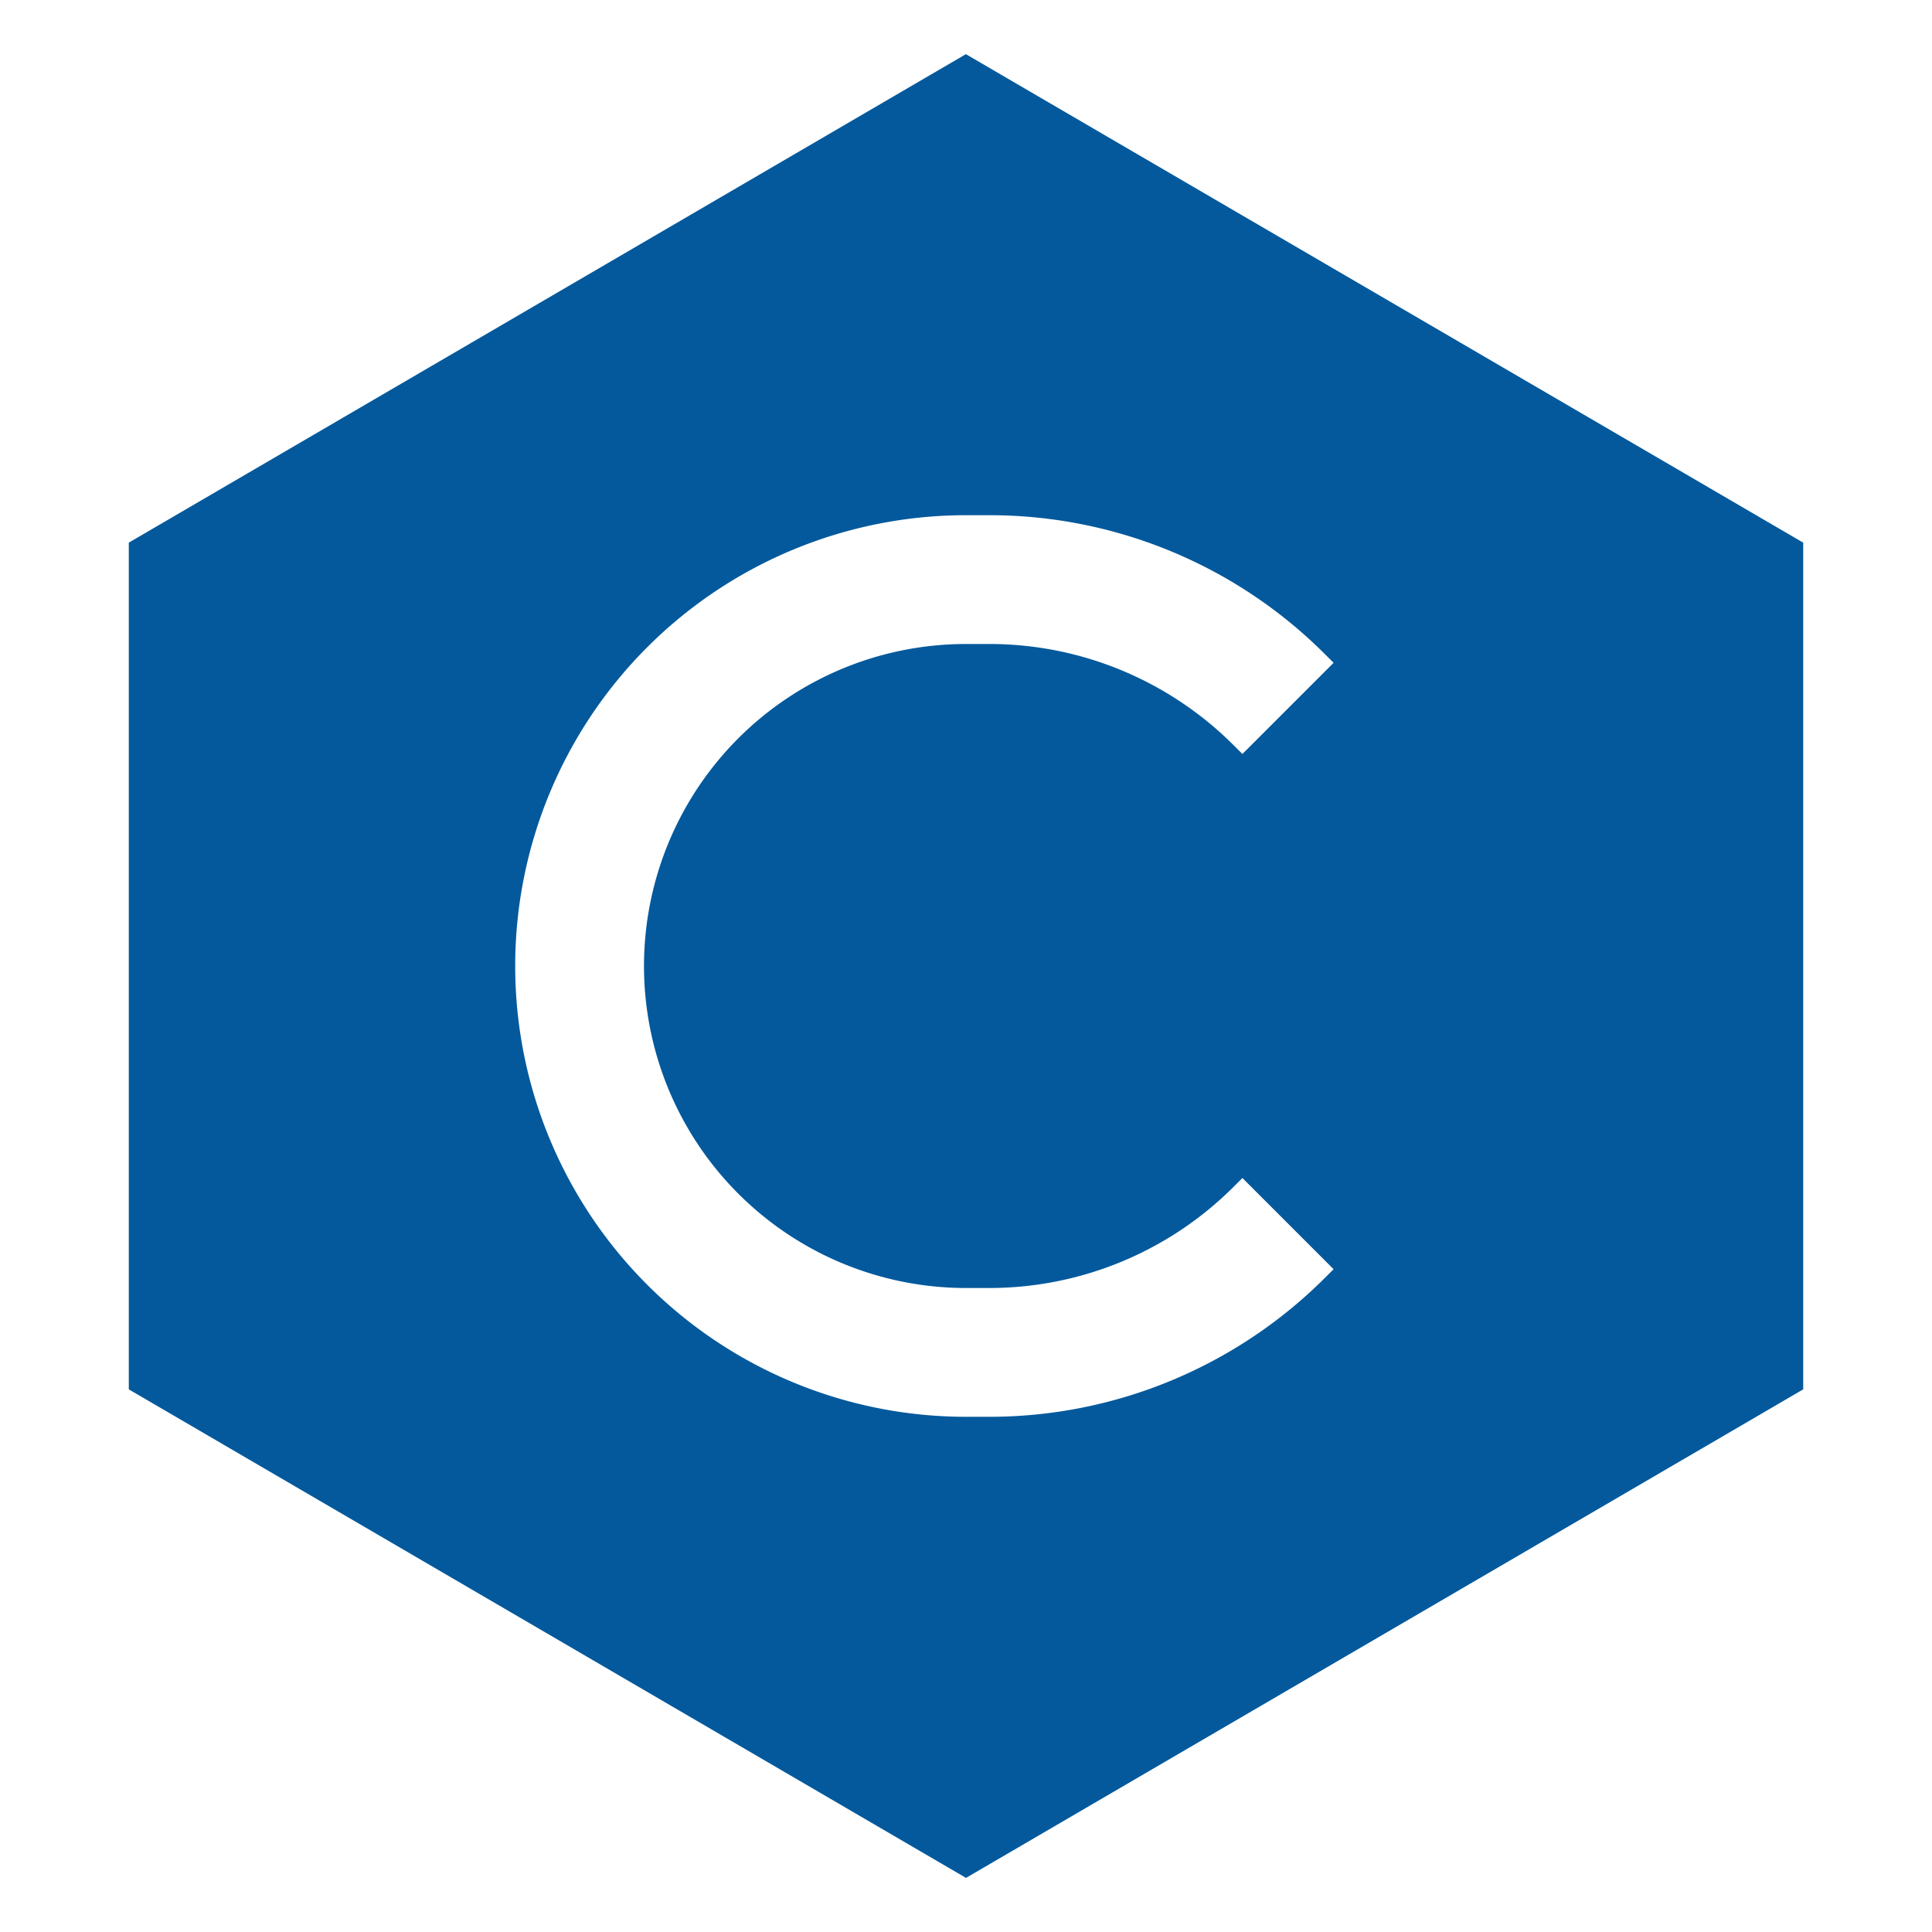
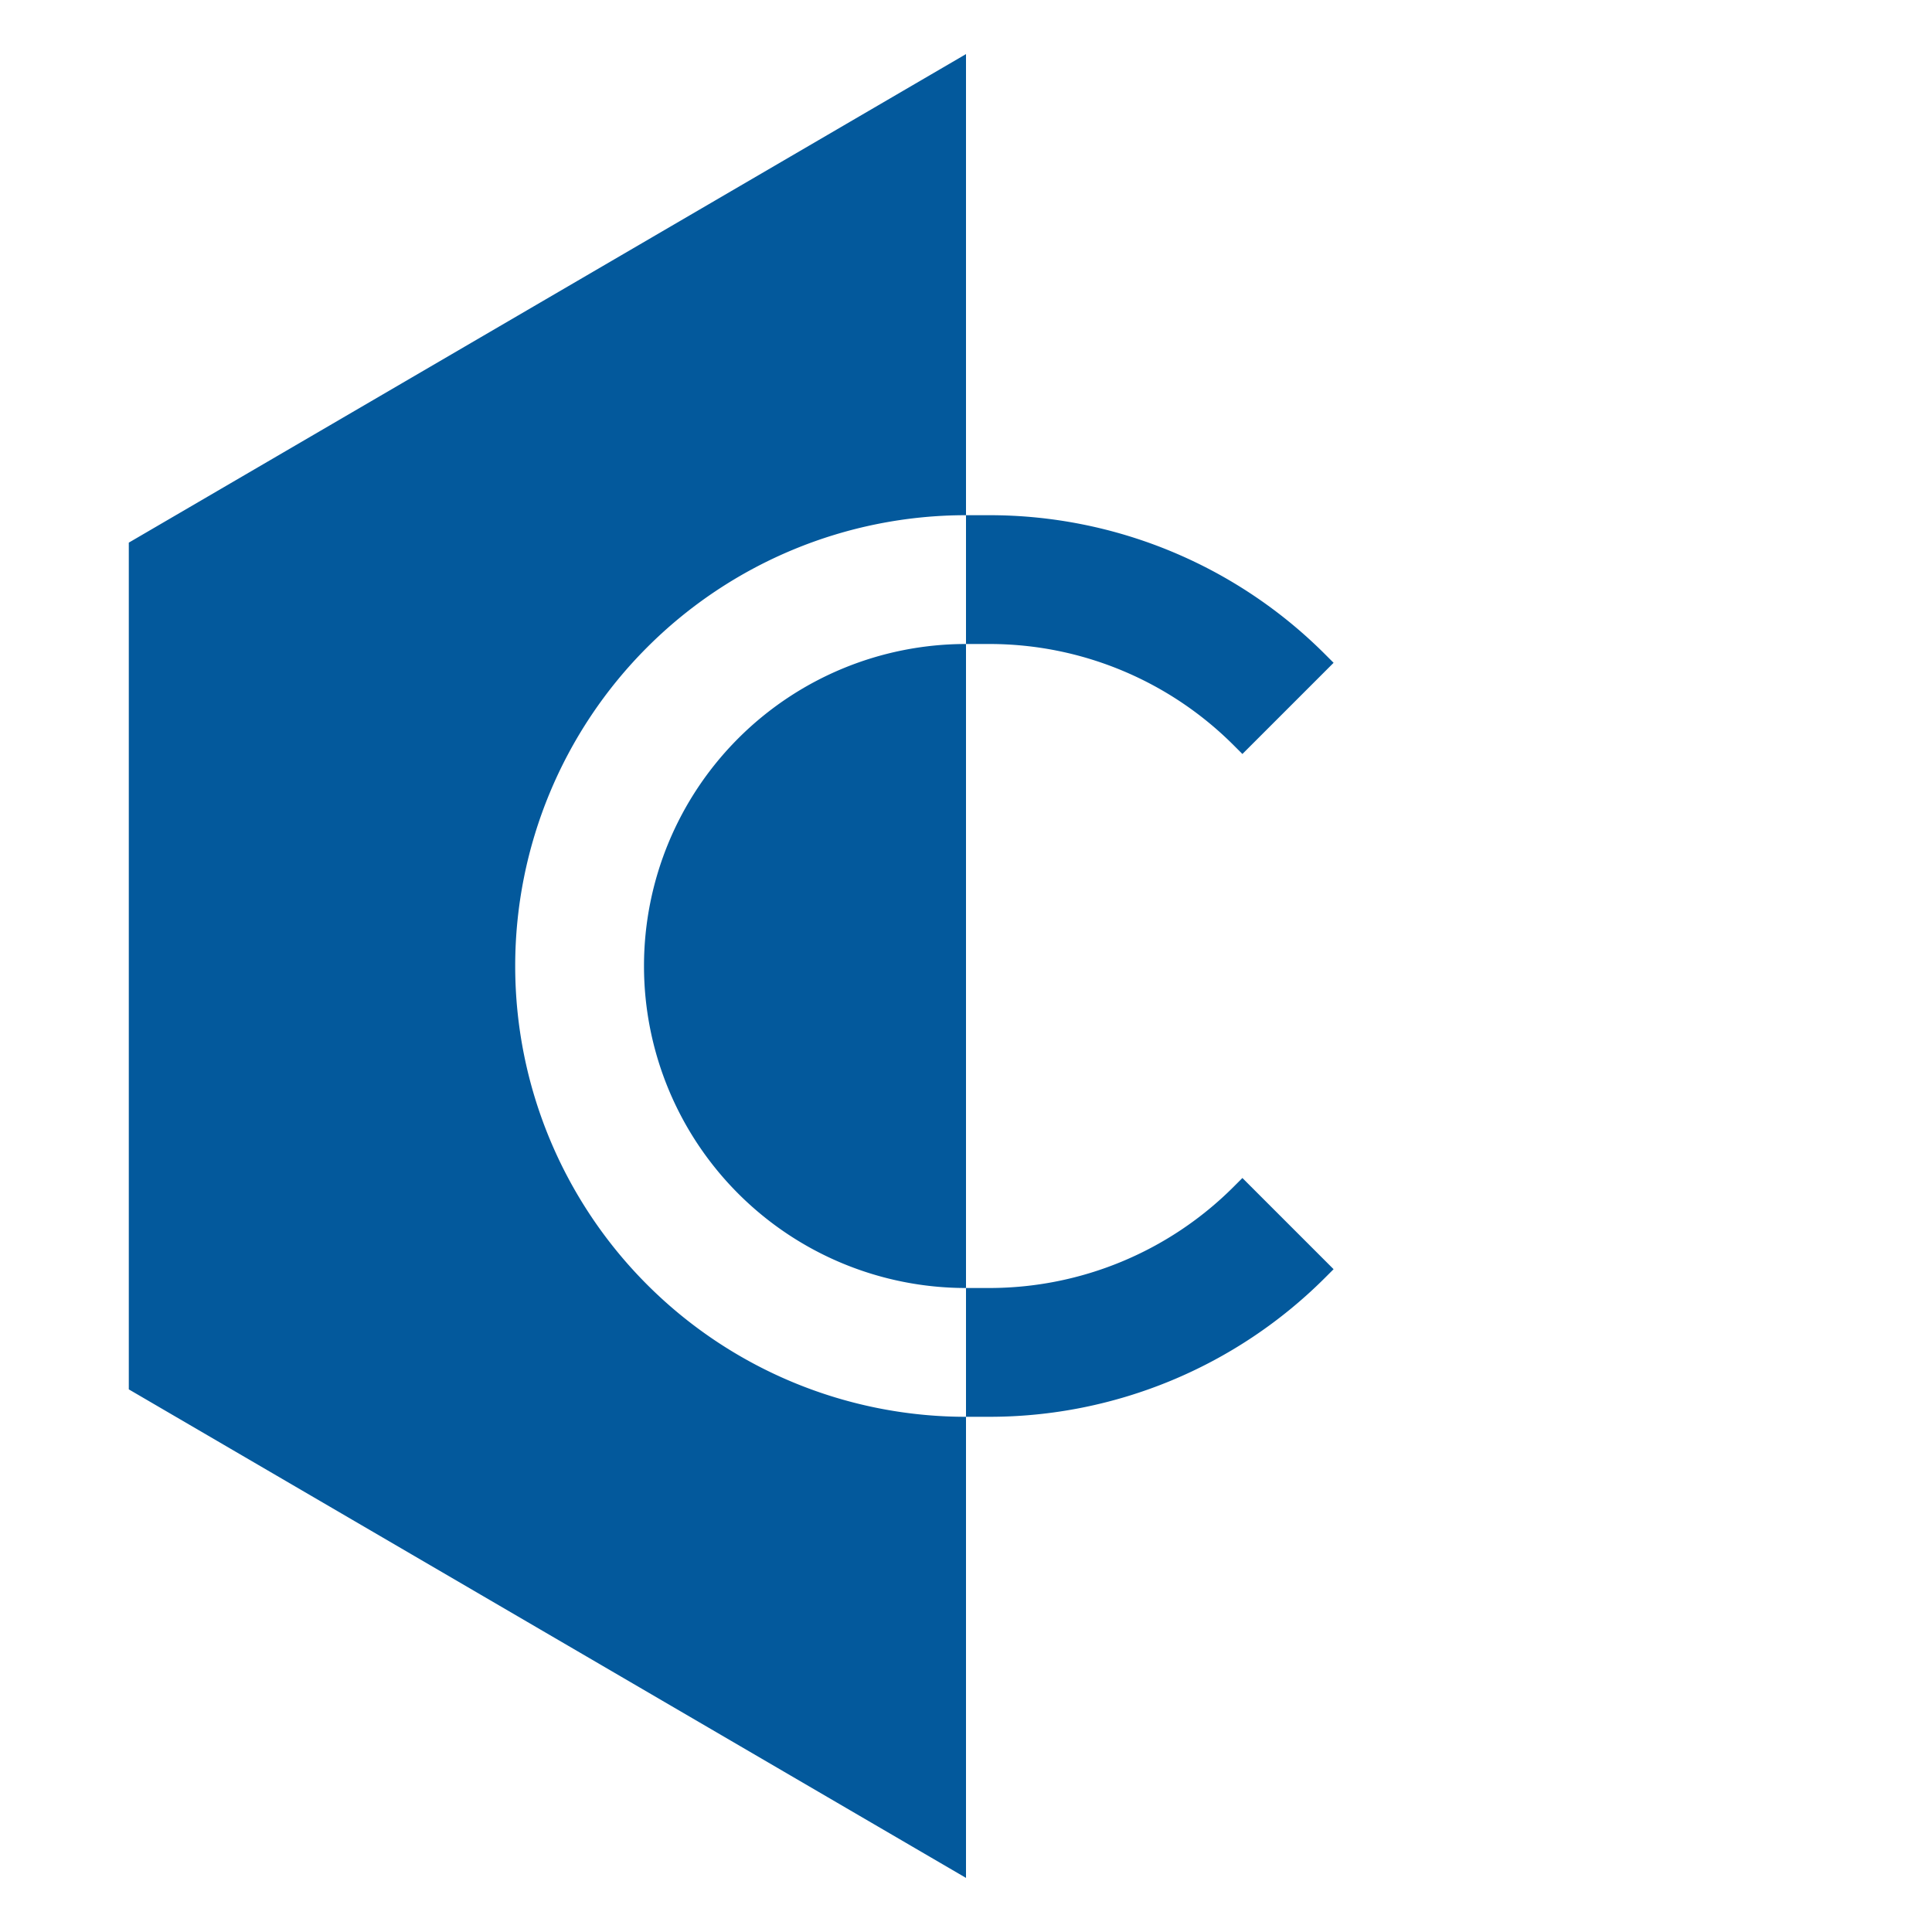
<svg xmlns="http://www.w3.org/2000/svg" width="50" height="50" viewBox="0 0 15 15">
-   <path fill="#03599c" fill-rule="evenodd" d="M7.5.421L14 4.213v6.574L7.5 14.58L1 10.787V4.213L7.5.42ZM7.5 4a3.5 3.5 0 1 0 0 7h.182c.976 0 1.913-.388 2.604-1.078l.068-.068l-.708-.708l-.068.068A2.682 2.682 0 0 1 7.682 10H7.5a2.5 2.5 0 0 1 0-5h.182c.711 0 1.393.283 1.896.786l.068.068l.708-.708l-.068-.068A3.682 3.682 0 0 0 7.682 4H7.5Z" clip-rule="evenodd" />
+   <path fill="#03599c" fill-rule="evenodd" d="M7.5.421v6.574L7.5 14.58L1 10.787V4.213L7.5.42ZM7.5 4a3.5 3.5 0 1 0 0 7h.182c.976 0 1.913-.388 2.604-1.078l.068-.068l-.708-.708l-.068.068A2.682 2.682 0 0 1 7.682 10H7.5a2.5 2.5 0 0 1 0-5h.182c.711 0 1.393.283 1.896.786l.068.068l.708-.708l-.068-.068A3.682 3.682 0 0 0 7.682 4H7.5Z" clip-rule="evenodd" />
</svg>